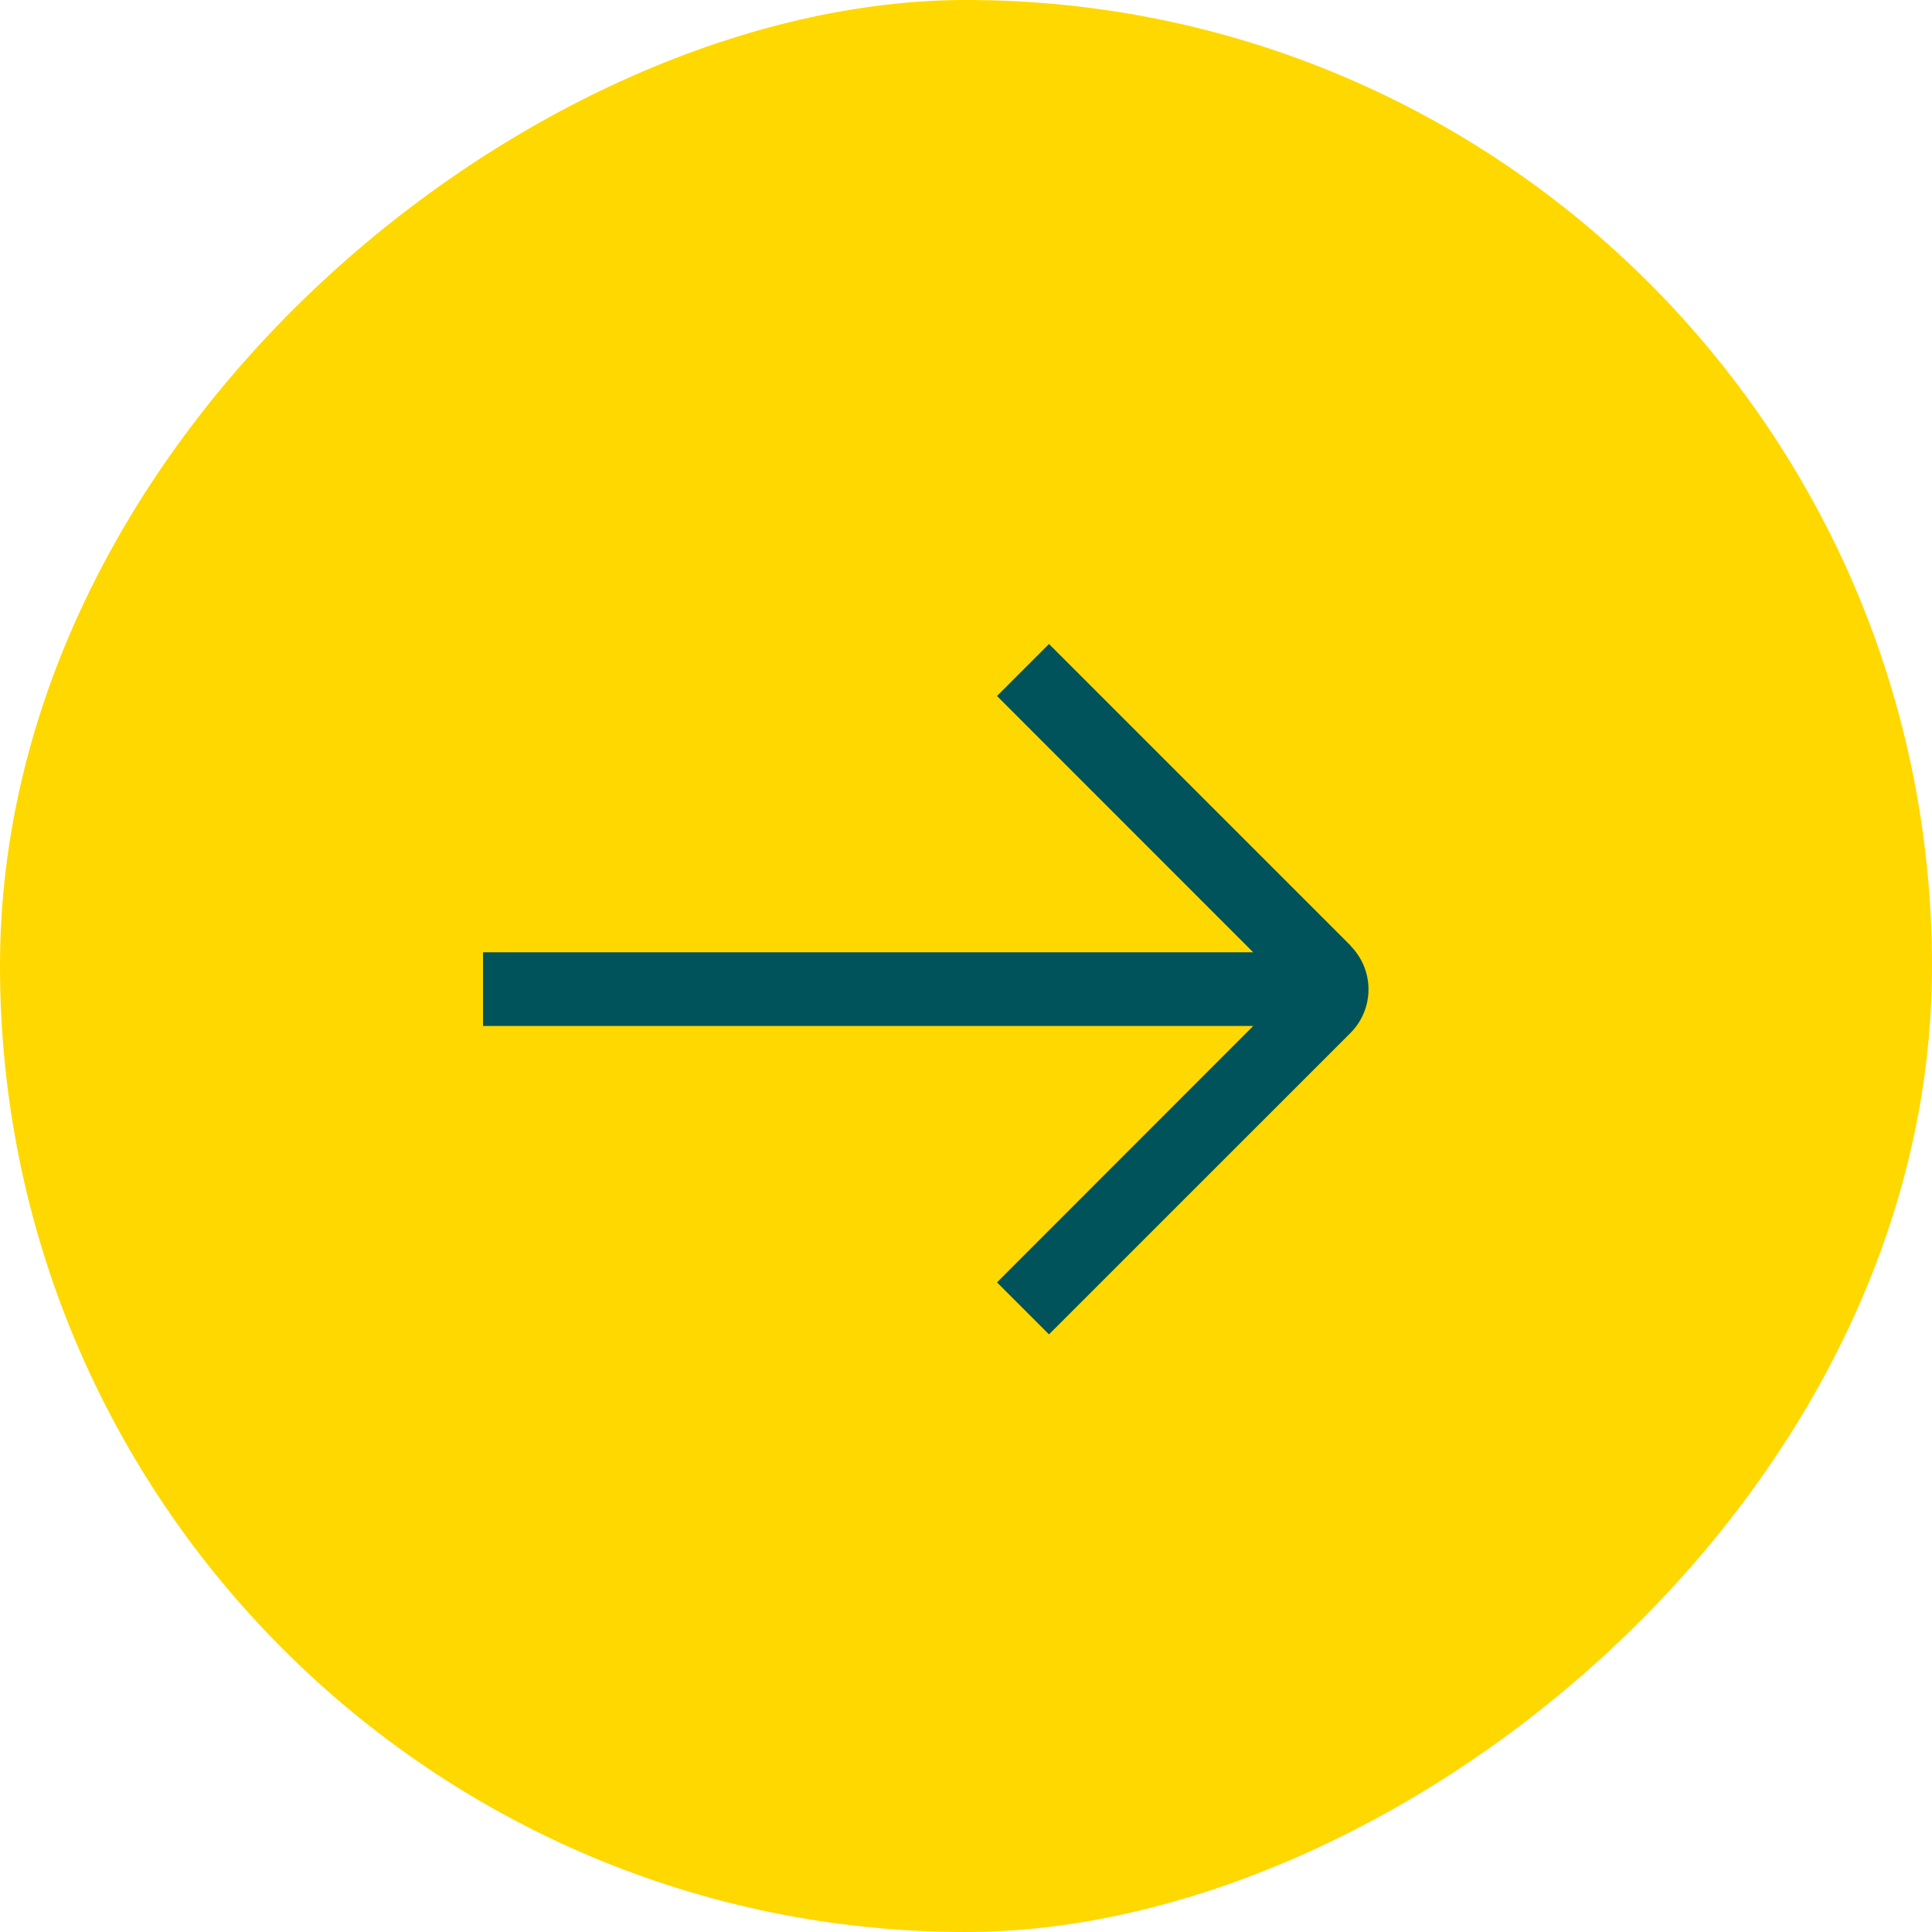
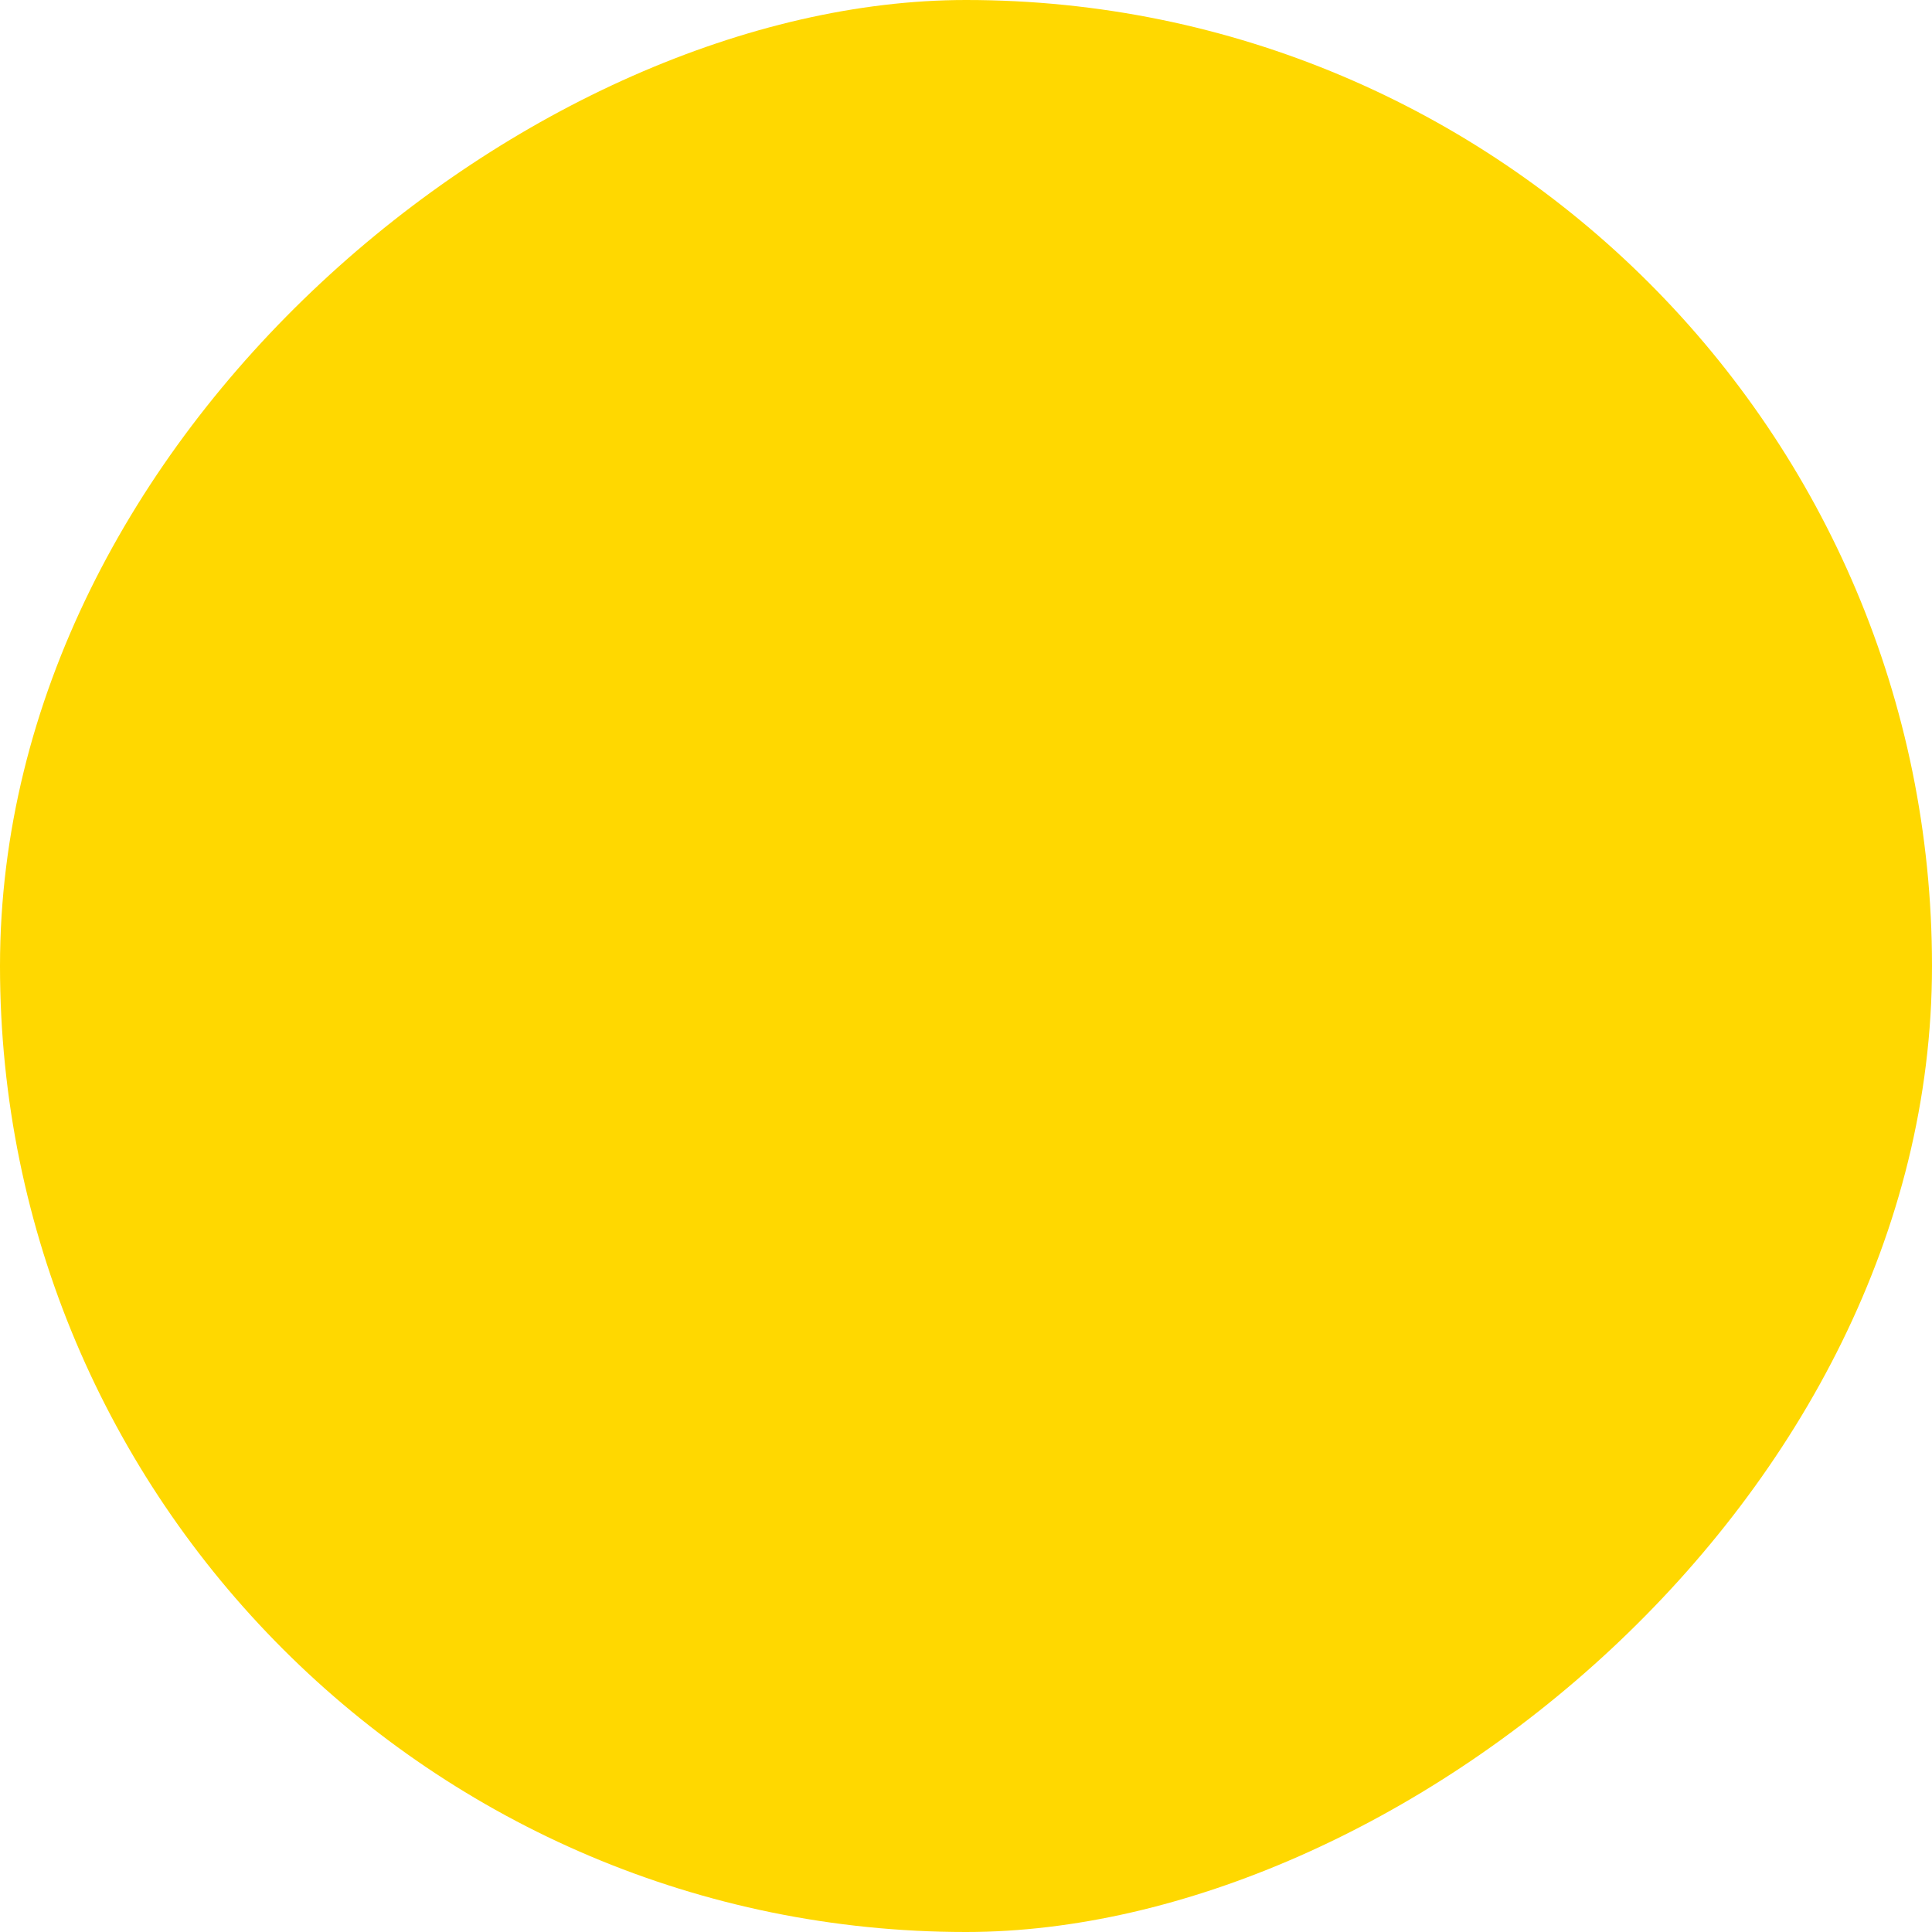
<svg xmlns="http://www.w3.org/2000/svg" viewBox="0 0 24 24" height="24" width="24">
  <g transform="translate(-1058.251 -1558.169)">
    <rect fill="#ffd800" transform="translate(1082.251 1558.169) rotate(90)" rx="12" height="24" width="24" />
    <g transform="translate(1064.251 1566.169)">
-       <path fill="#00535a" transform="translate(-3 -4.97)" d="M13.778,8.717,10.031,4.97l-.646.646L12.568,8.8H3v.915h9.568L9.385,12.9l.646.646L13.778,9.8a.767.767,0,0,0,0-1.079Z" />
-     </g>
+       </g>
  </g>
</svg>